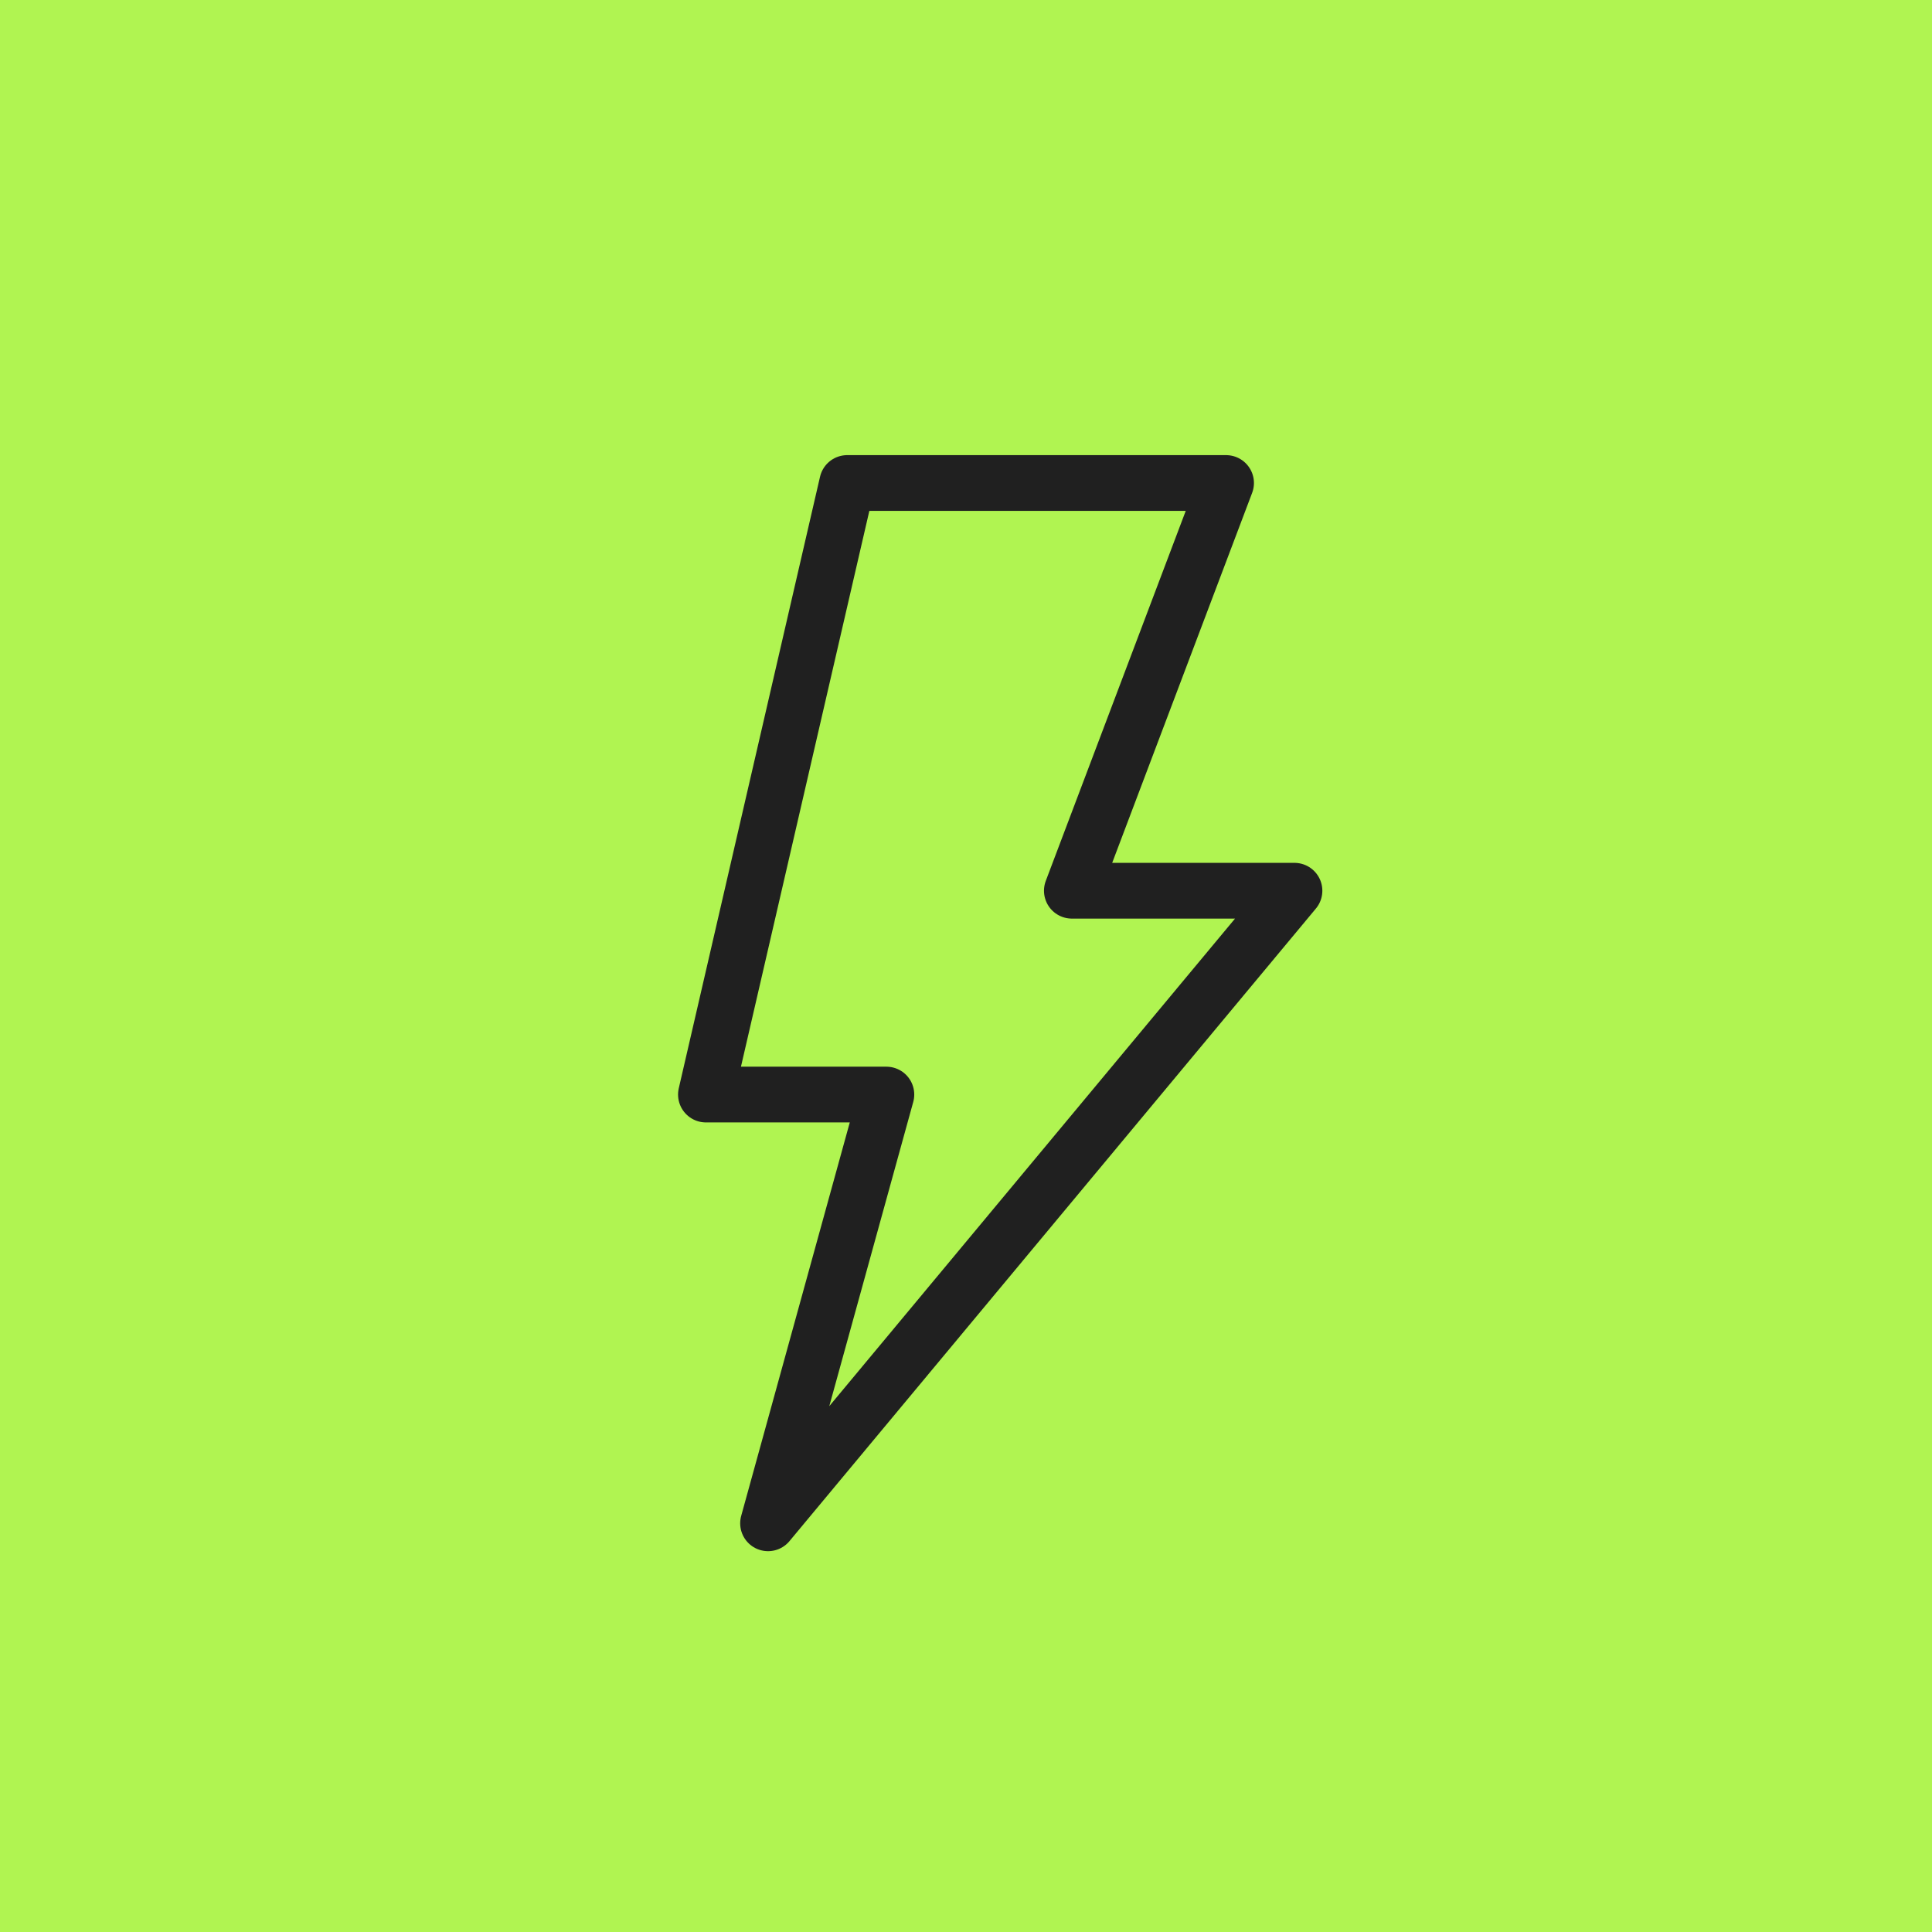
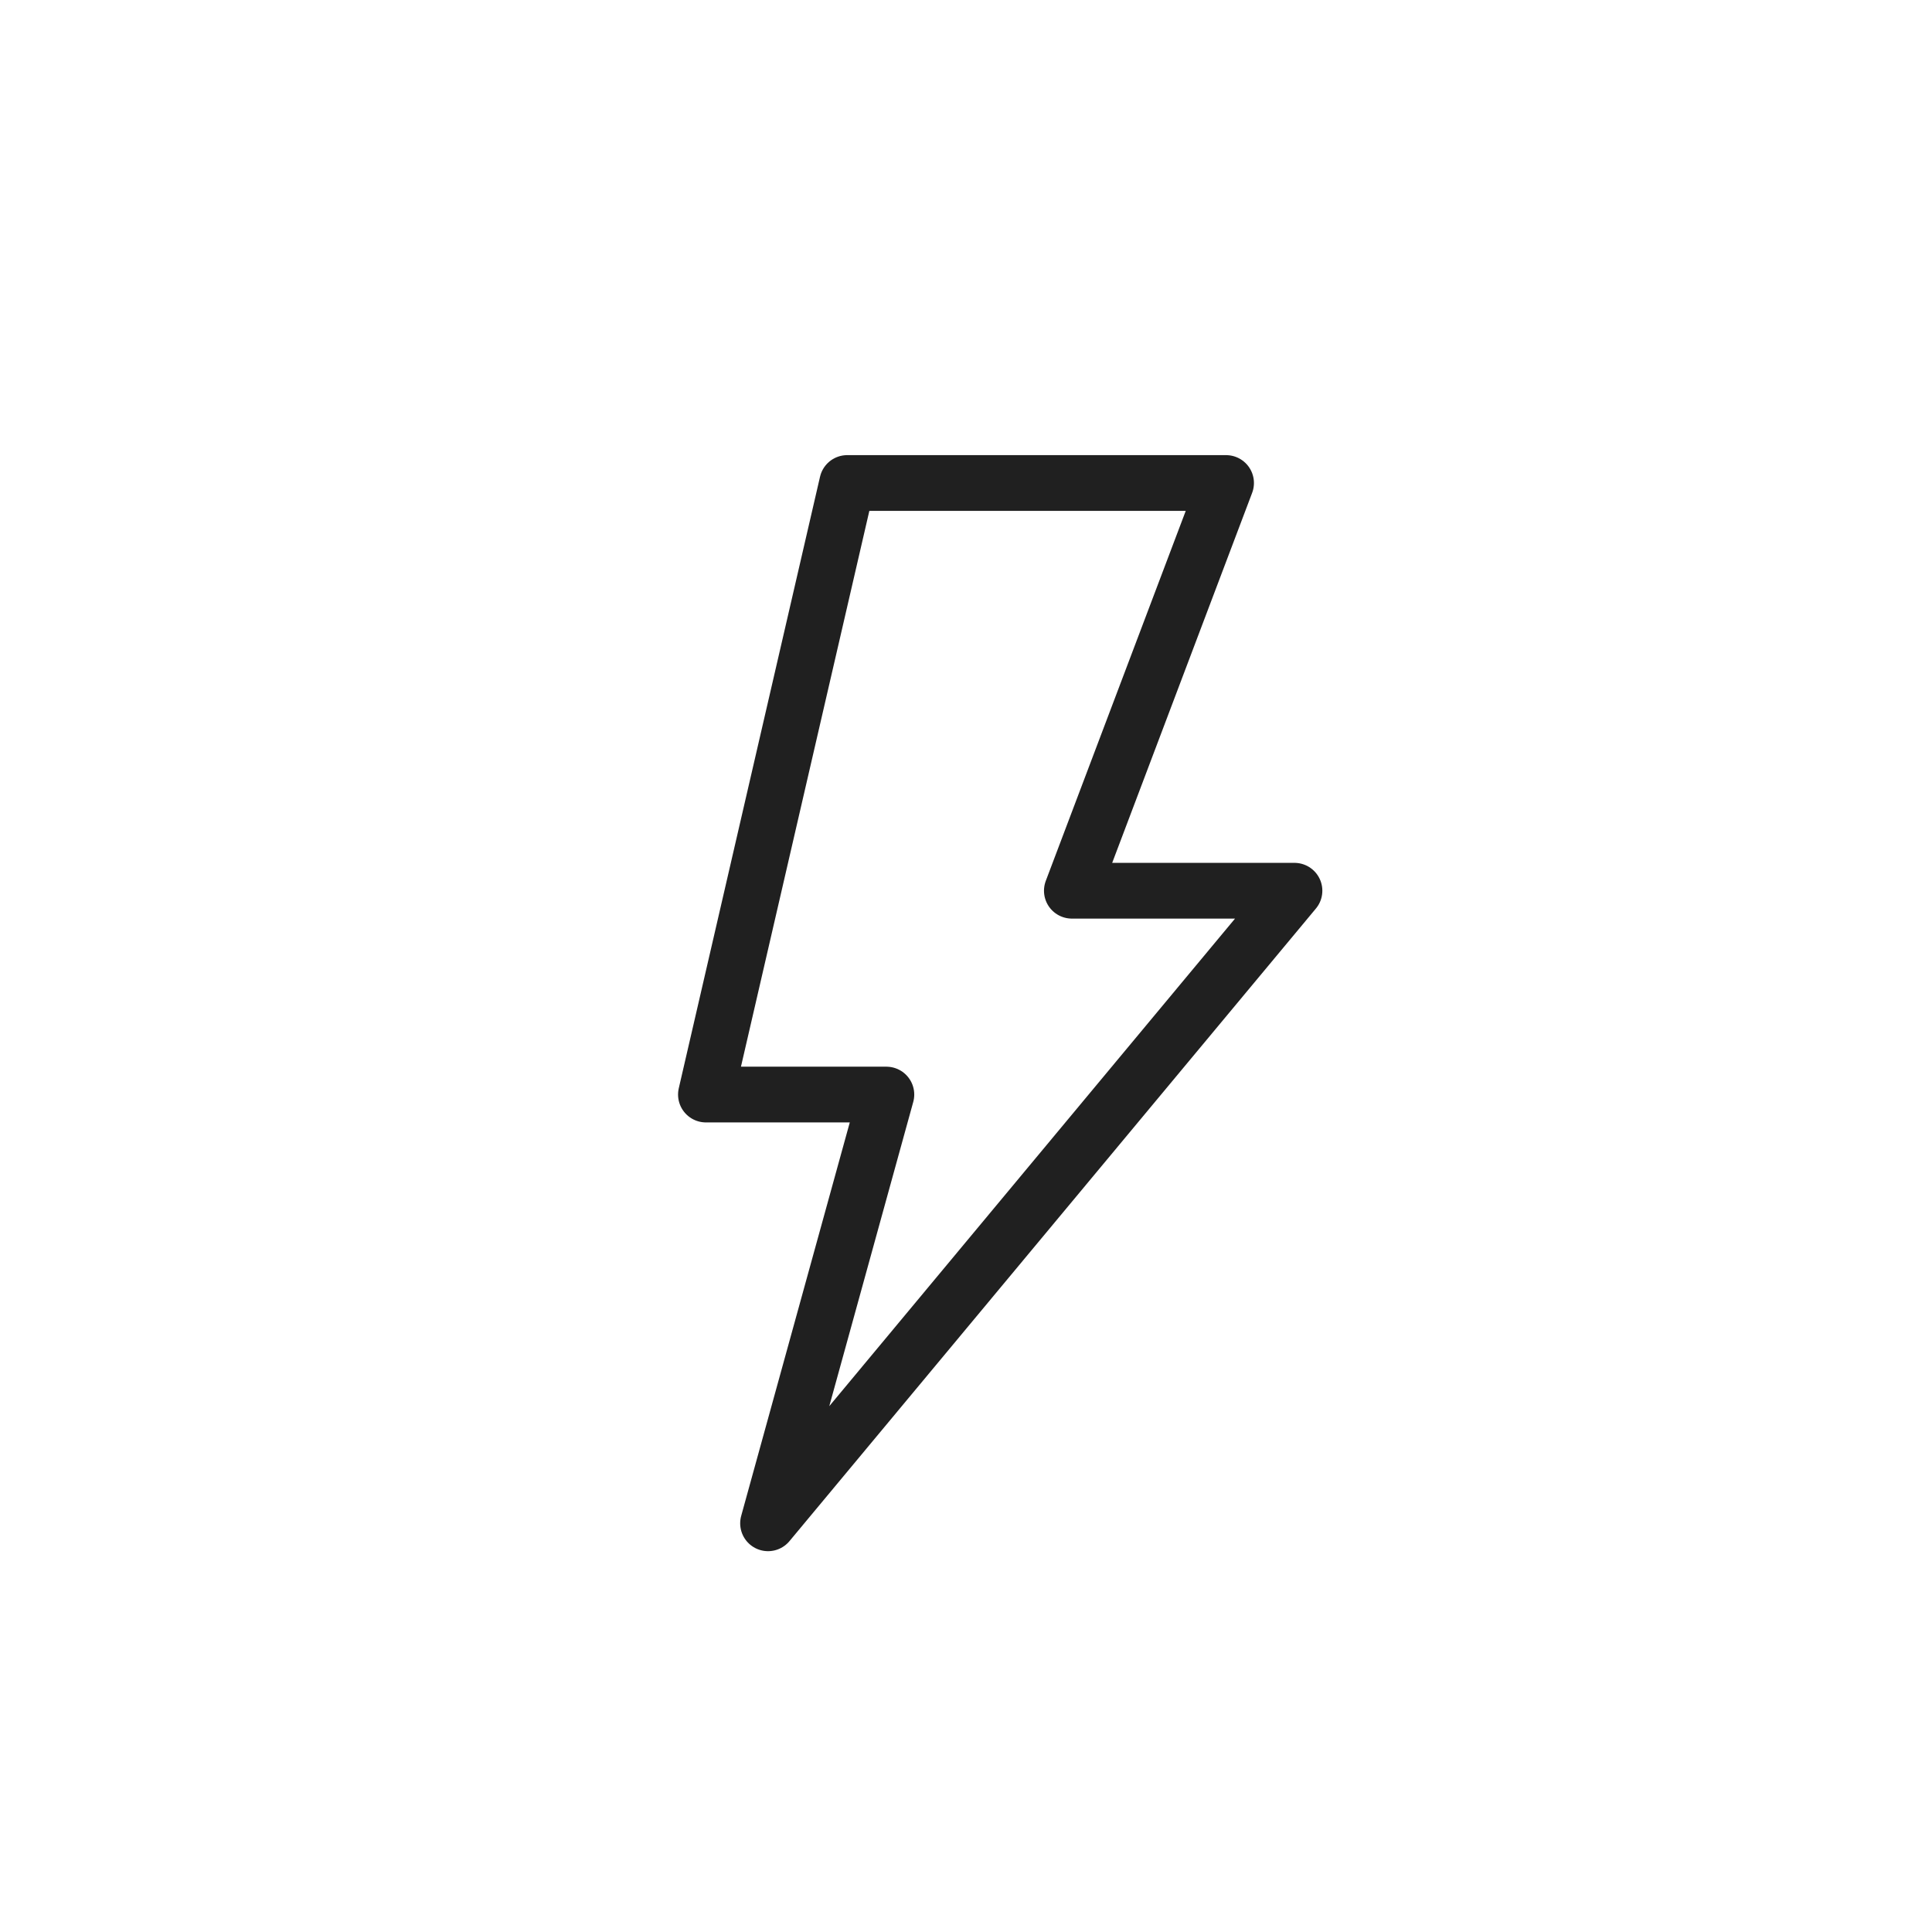
<svg xmlns="http://www.w3.org/2000/svg" width="52" height="52" viewBox="0 0 52 52" fill="none">
-   <rect width="52" height="52" fill="#B0F451" />
  <path d="M33 13H22.802L19 29.46H23.857L20.672 41L34.841 23.974H28.849L33 13Z" stroke="#202020" stroke-width="1.5" stroke-linecap="round" stroke-linejoin="round" />
</svg>